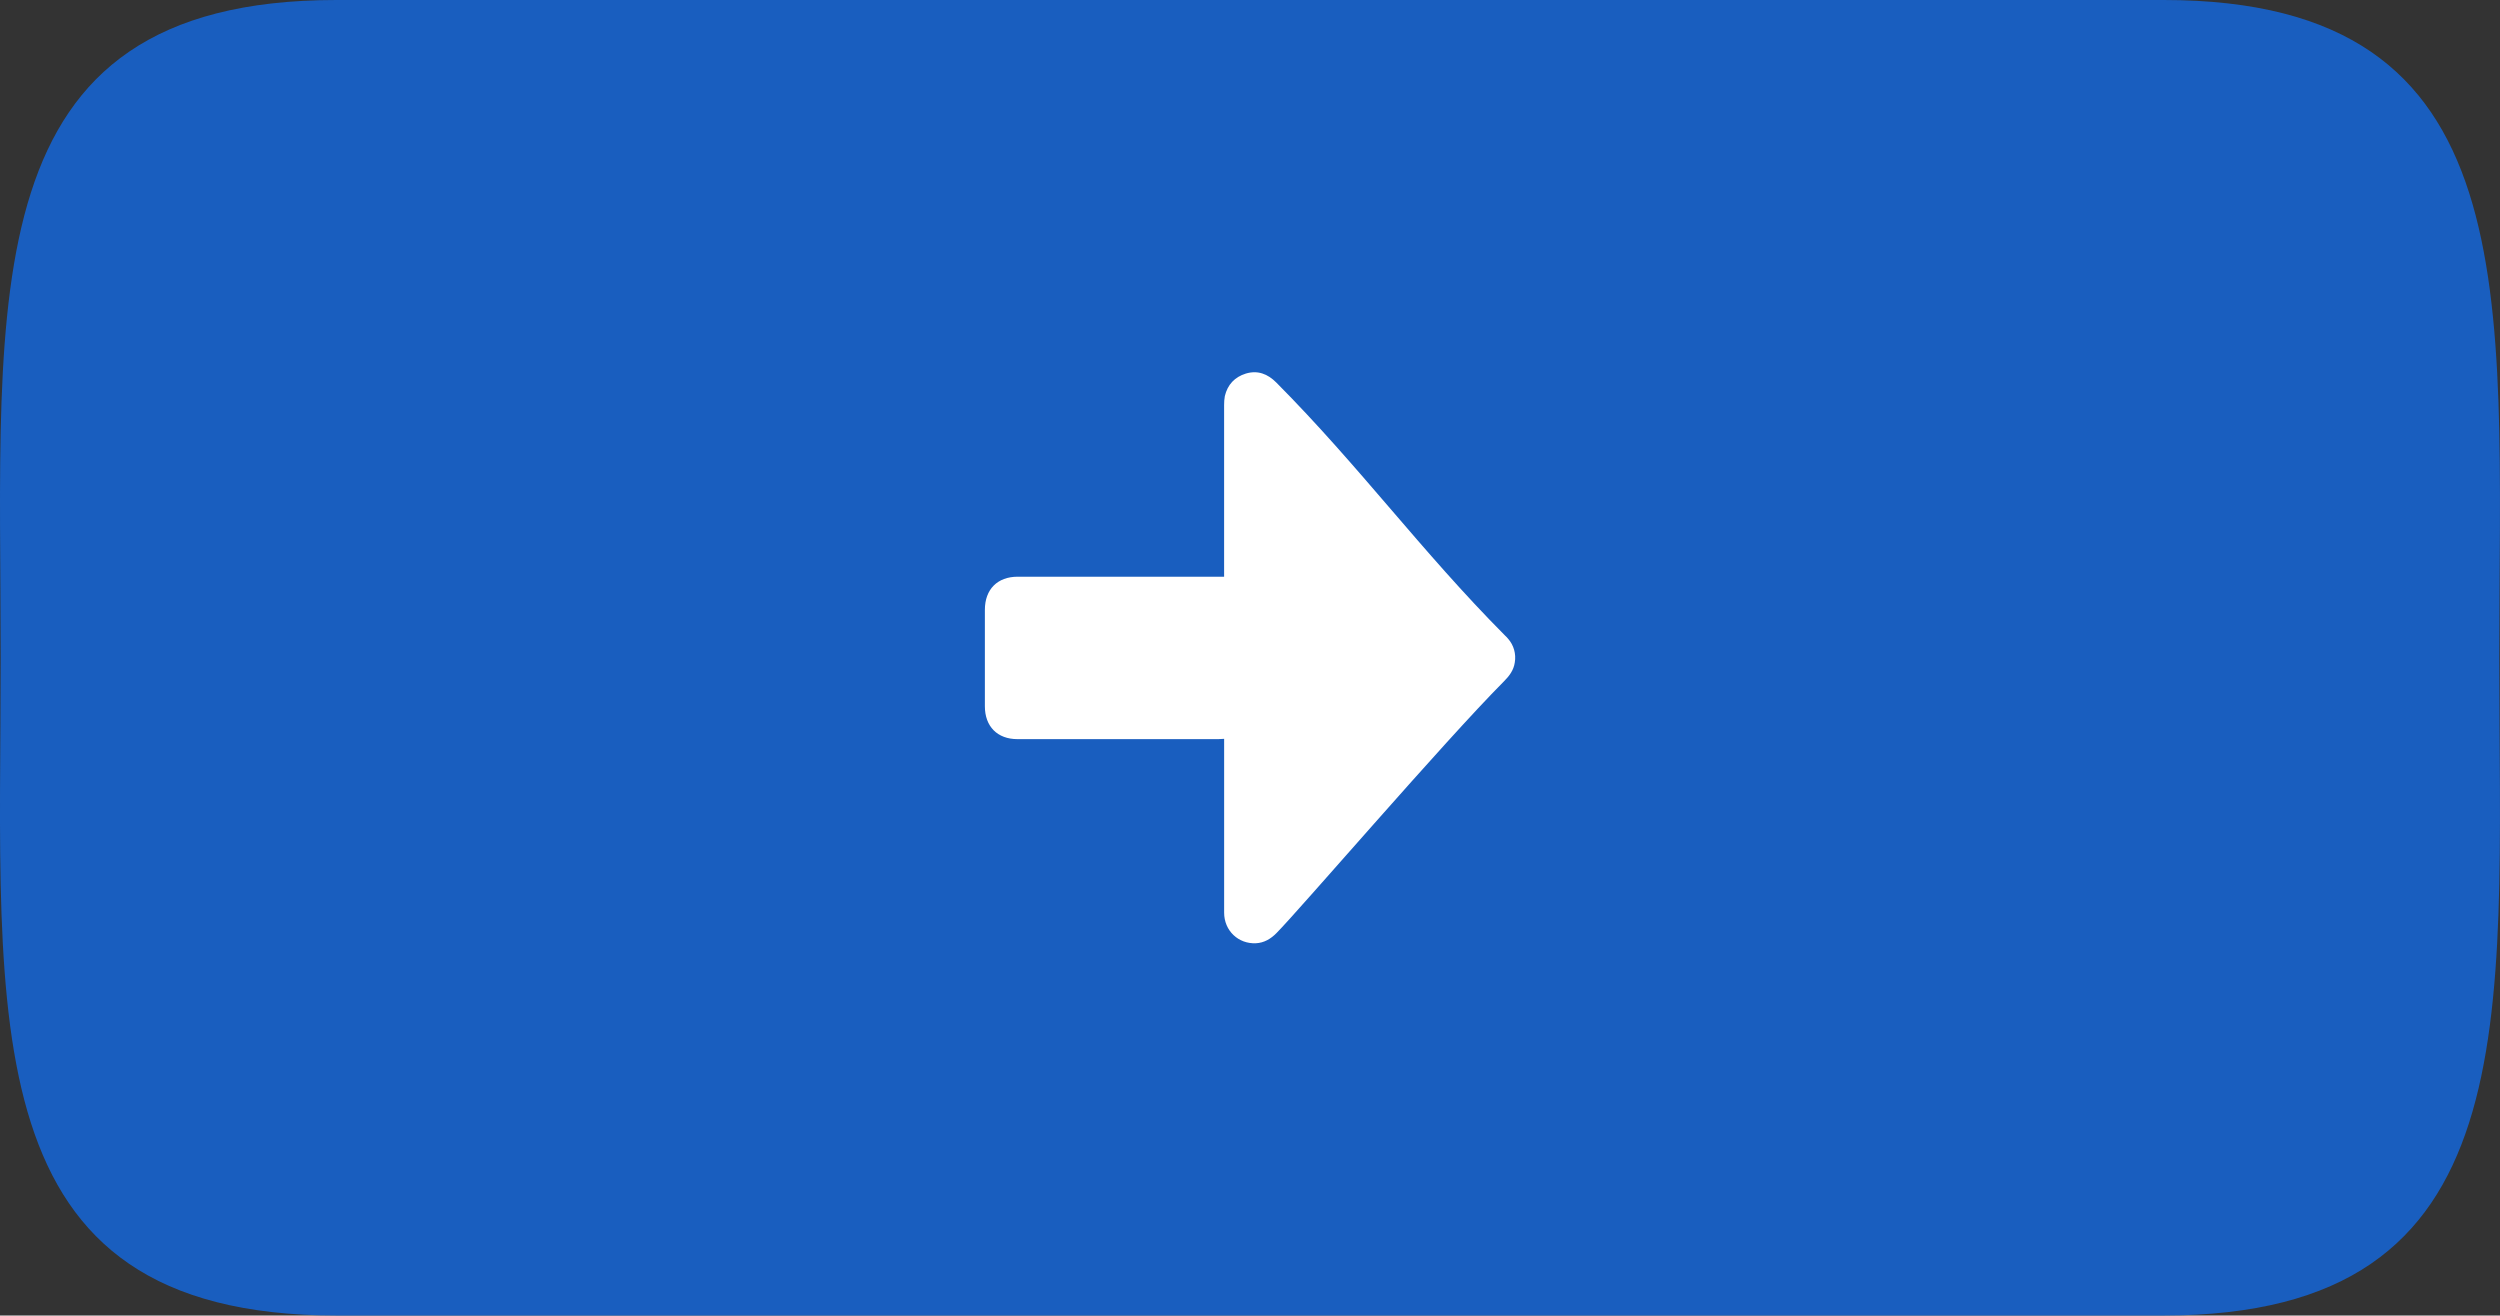
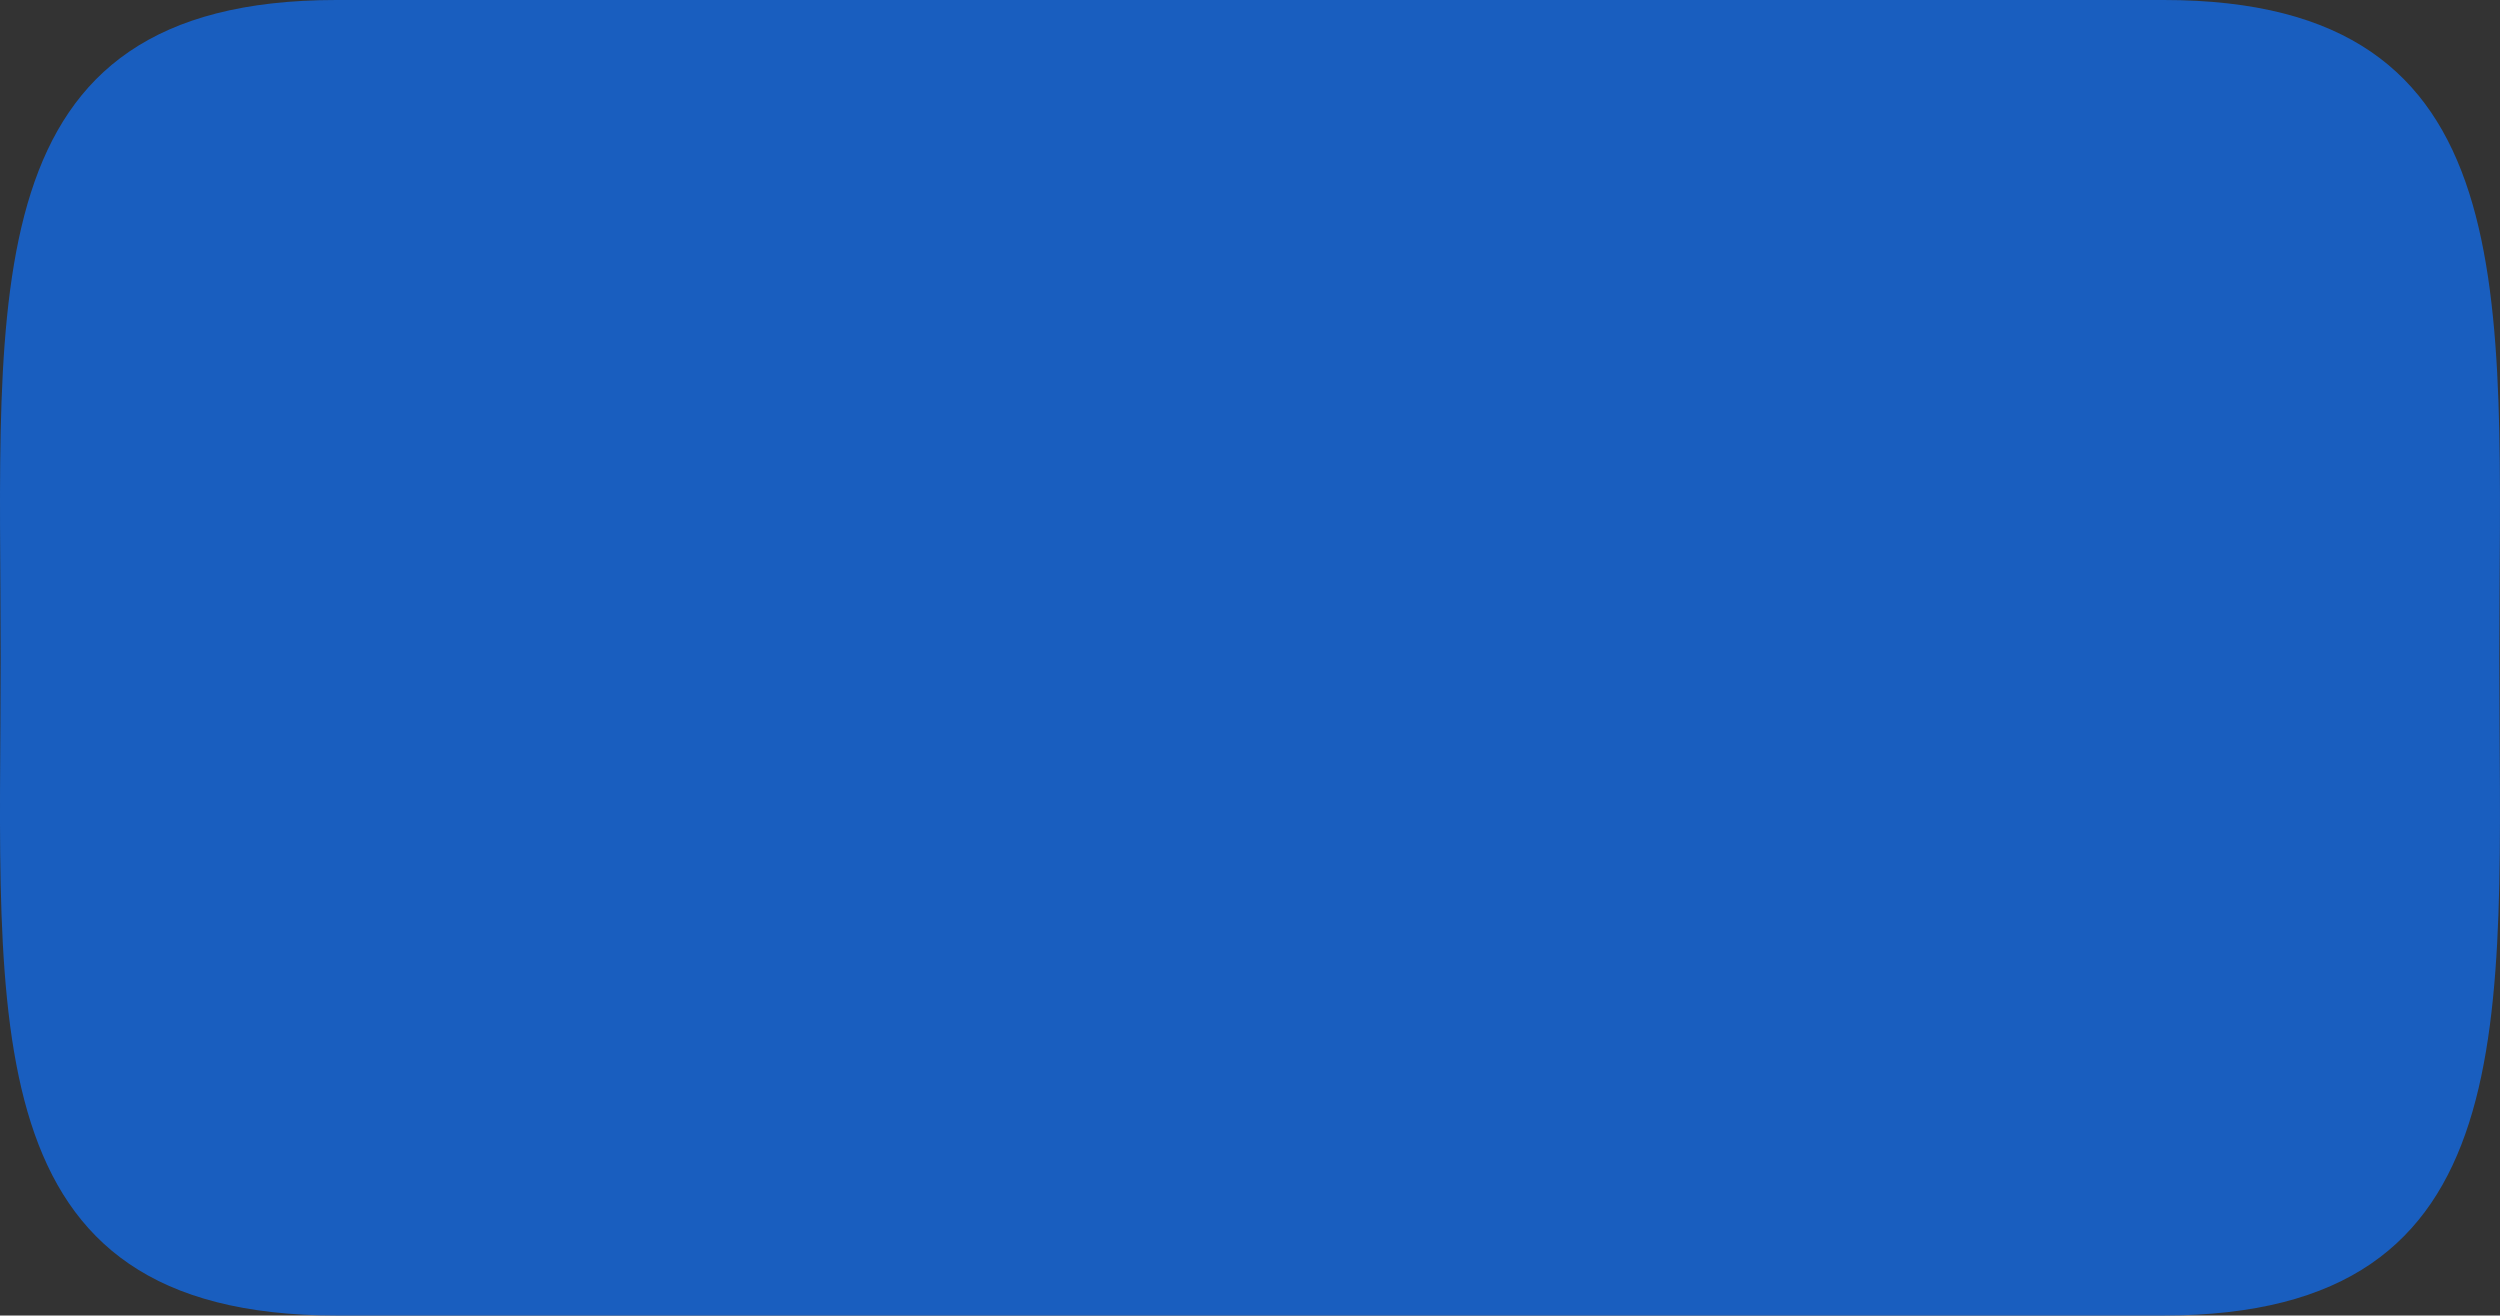
<svg xmlns="http://www.w3.org/2000/svg" version="1.1" id="Ebene_1" x="0px" y="0px" width="76.035px" height="40.01px" viewBox="0 0 76.035 40.01" enable-background="new 0 0 76.035 40.01" xml:space="preserve">
  <rect x="0" y="0" width="76.035" height="40.01" fill="#333333" stroke="none" />
  <path fill-rule="evenodd" clip-rule="evenodd" fill="#195EBF" d="M10.231,0h55.572c11.162,0,10.211,8.956,10.211,20.005  c0,11.048,0.951,20.005-10.211,20.005H10.231c-11.162,0-10.211-8.957-10.211-20.005C0.021,8.956-0.931,0,10.231,0z" />
-   <path fill="#FFFFFF" d="M37.231,22.471l-0.174,0.009c-2.036,0-4.077,0-6.113,0c-0.608,0-0.99-0.384-0.99-1c0-1.771,0-1.16,0-2.932  c0-0.624,0.382-1.008,0.999-1.008h6.277c0-0.07,0-0.123,0-0.171c0-1.282,0-3.76,0-5.047c0-0.092,0.005-0.184,0.022-0.275  c0.083-0.349,0.3-0.58,0.638-0.685c0.361-0.109,0.665,0.009,0.926,0.271c2.549,2.566,4.406,5.128,6.955,7.693  c0.035,0.031,0.065,0.065,0.096,0.101c0.174,0.196,0.248,0.463,0.204,0.721c-0.034,0.239-0.169,0.414-0.335,0.58  c-1.818,1.828-6.199,6.93-6.916,7.654c-0.174,0.175-0.373,0.293-0.621,0.306c-0.533,0.026-0.968-0.38-0.968-0.93  c0-1.313,0-3.813,0-5.126C37.231,22.584,37.231,22.531,37.231,22.471L37.231,22.471z" />
</svg>